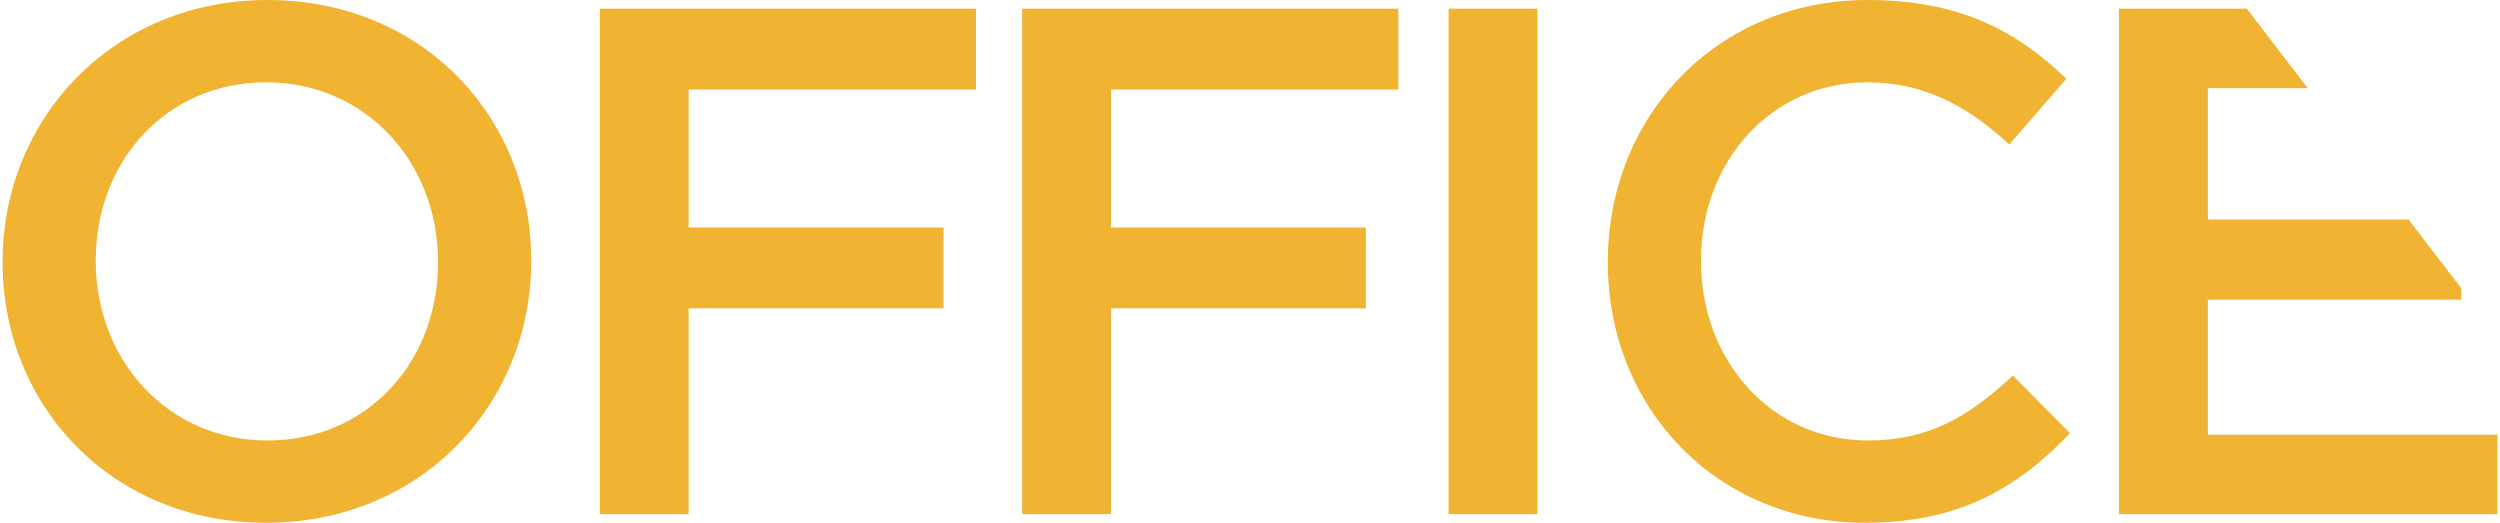
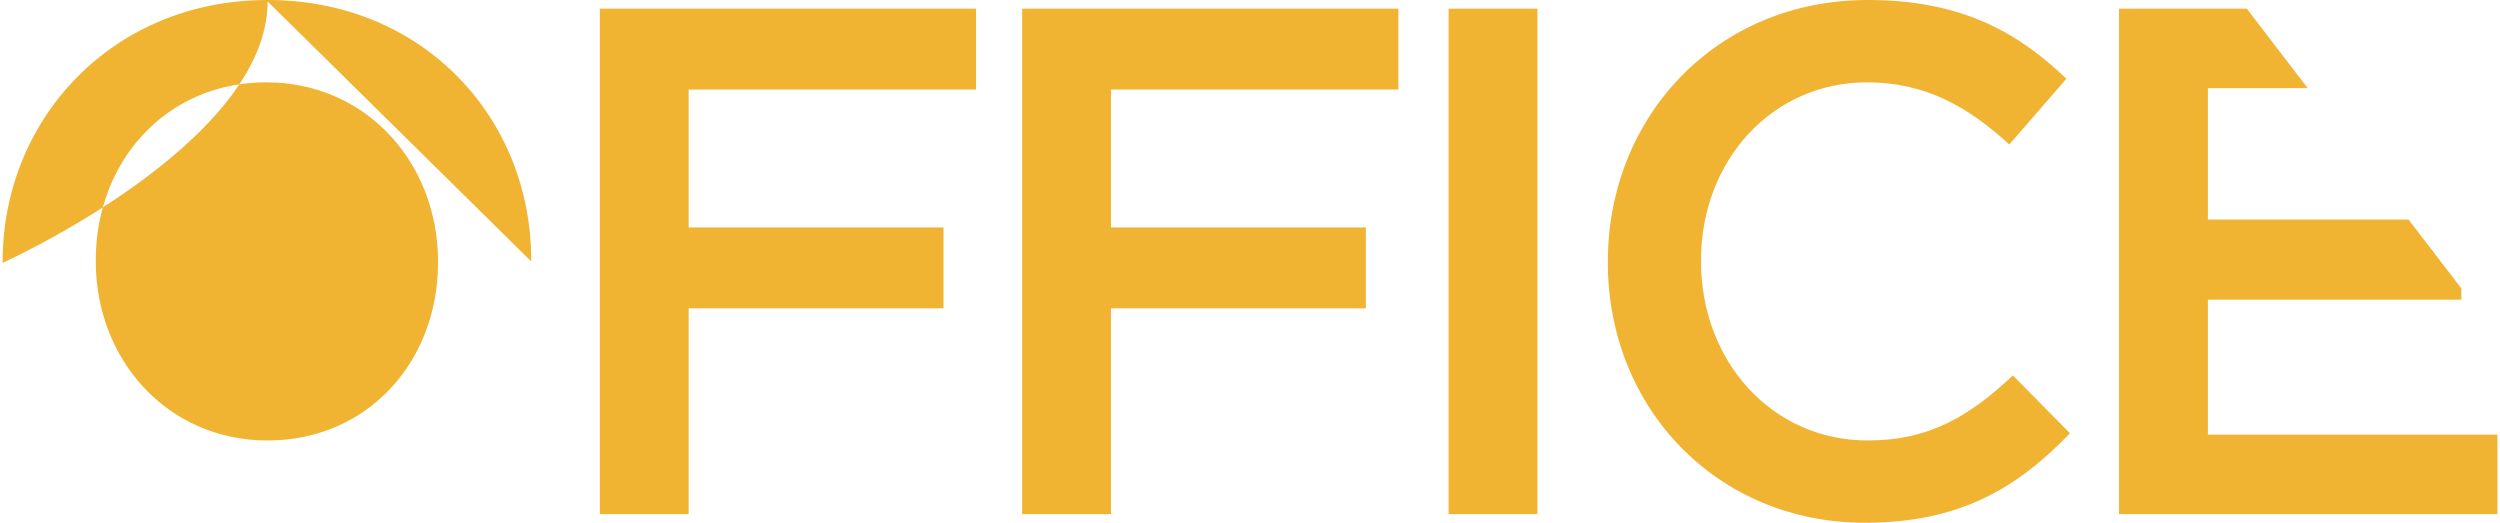
<svg xmlns="http://www.w3.org/2000/svg" id="Layer_1680735ea0585f" data-name="Layer 1" viewBox="0 0 593.85 124.44" aria-hidden="true" width="593px" height="124px">
  <defs>
    <linearGradient class="cerosgradient" data-cerosgradient="true" id="CerosGradient_id15a2865fb" gradientUnits="userSpaceOnUse" x1="50%" y1="100%" x2="50%" y2="0%">
      <stop offset="0%" stop-color="#d1d1d1" />
      <stop offset="100%" stop-color="#d1d1d1" />
    </linearGradient>
    <linearGradient />
    <style>
      .cls-1-680735ea0585f{
        fill: #f0b332;
      }
    </style>
  </defs>
-   <path class="cls-1-680735ea0585f" d="M103.64,62.57c0,23.38-16.67,42.28-40.56,42.28s-40.91-19.25-40.91-42.63v-.34c0-23.38,16.67-42.28,40.56-42.28s40.91,19.25,40.91,42.63v.34ZM125.82,62.22v-.34C125.82,28.02,100.03,0,63.08,0S0,28.36,0,62.22v.34c0,33.86,25.78,61.88,62.74,61.88s63.08-28.36,63.08-62.22M163.3,21.31h68.41V2.06h-89.55v120.32h21.14v-48.99h60.67v-19.25h-60.67V21.31ZM263.83,21.31h68.41V2.06h-89.55v120.32h21.14v-48.99h60.67v-19.25h-60.67V21.31ZM344.2,122.38h21.14V2.06h-21.14v120.32ZM404.29,62.22v-.34c0-23.55,16.84-42.28,39.53-42.28,13.92,0,24.06,5.84,33.86,14.78l13.58-15.64c-11.52-11-24.92-18.74-47.27-18.74-36.27,0-61.88,28.02-61.88,62.22v.34c0,34.55,25.95,61.88,61.19,61.88,22.52,0,36.27-8.25,48.81-21.31l-13.58-13.75c-10.31,9.62-19.77,15.47-34.55,15.47-23.03,0-39.7-19.08-39.7-42.63M534.19,2.06h-30.4v120.32h90.07v-18.91h-68.92v-32.14h60.33v-2.69l-12.57-16.38h-47.76v-31.28h23.76l-14.5-18.91Z" />
+   <path class="cls-1-680735ea0585f" d="M103.64,62.57c0,23.38-16.67,42.28-40.56,42.28s-40.91-19.25-40.91-42.63v-.34c0-23.38,16.67-42.28,40.56-42.28s40.91,19.25,40.91,42.63v.34ZM125.82,62.22v-.34C125.82,28.02,100.03,0,63.08,0S0,28.36,0,62.22v.34s63.08-28.36,63.08-62.22M163.3,21.31h68.41V2.06h-89.55v120.32h21.14v-48.99h60.67v-19.25h-60.67V21.31ZM263.83,21.31h68.41V2.06h-89.55v120.32h21.14v-48.99h60.67v-19.25h-60.67V21.31ZM344.2,122.38h21.14V2.06h-21.14v120.32ZM404.29,62.22v-.34c0-23.55,16.84-42.28,39.53-42.28,13.92,0,24.06,5.84,33.86,14.78l13.58-15.64c-11.52-11-24.92-18.74-47.27-18.74-36.27,0-61.88,28.02-61.88,62.22v.34c0,34.55,25.95,61.88,61.19,61.88,22.52,0,36.27-8.25,48.81-21.31l-13.58-13.75c-10.31,9.62-19.77,15.47-34.55,15.47-23.03,0-39.7-19.08-39.7-42.63M534.19,2.06h-30.4v120.32h90.07v-18.91h-68.92v-32.14h60.33v-2.69l-12.57-16.38h-47.76v-31.28h23.76l-14.5-18.91Z" />
</svg>